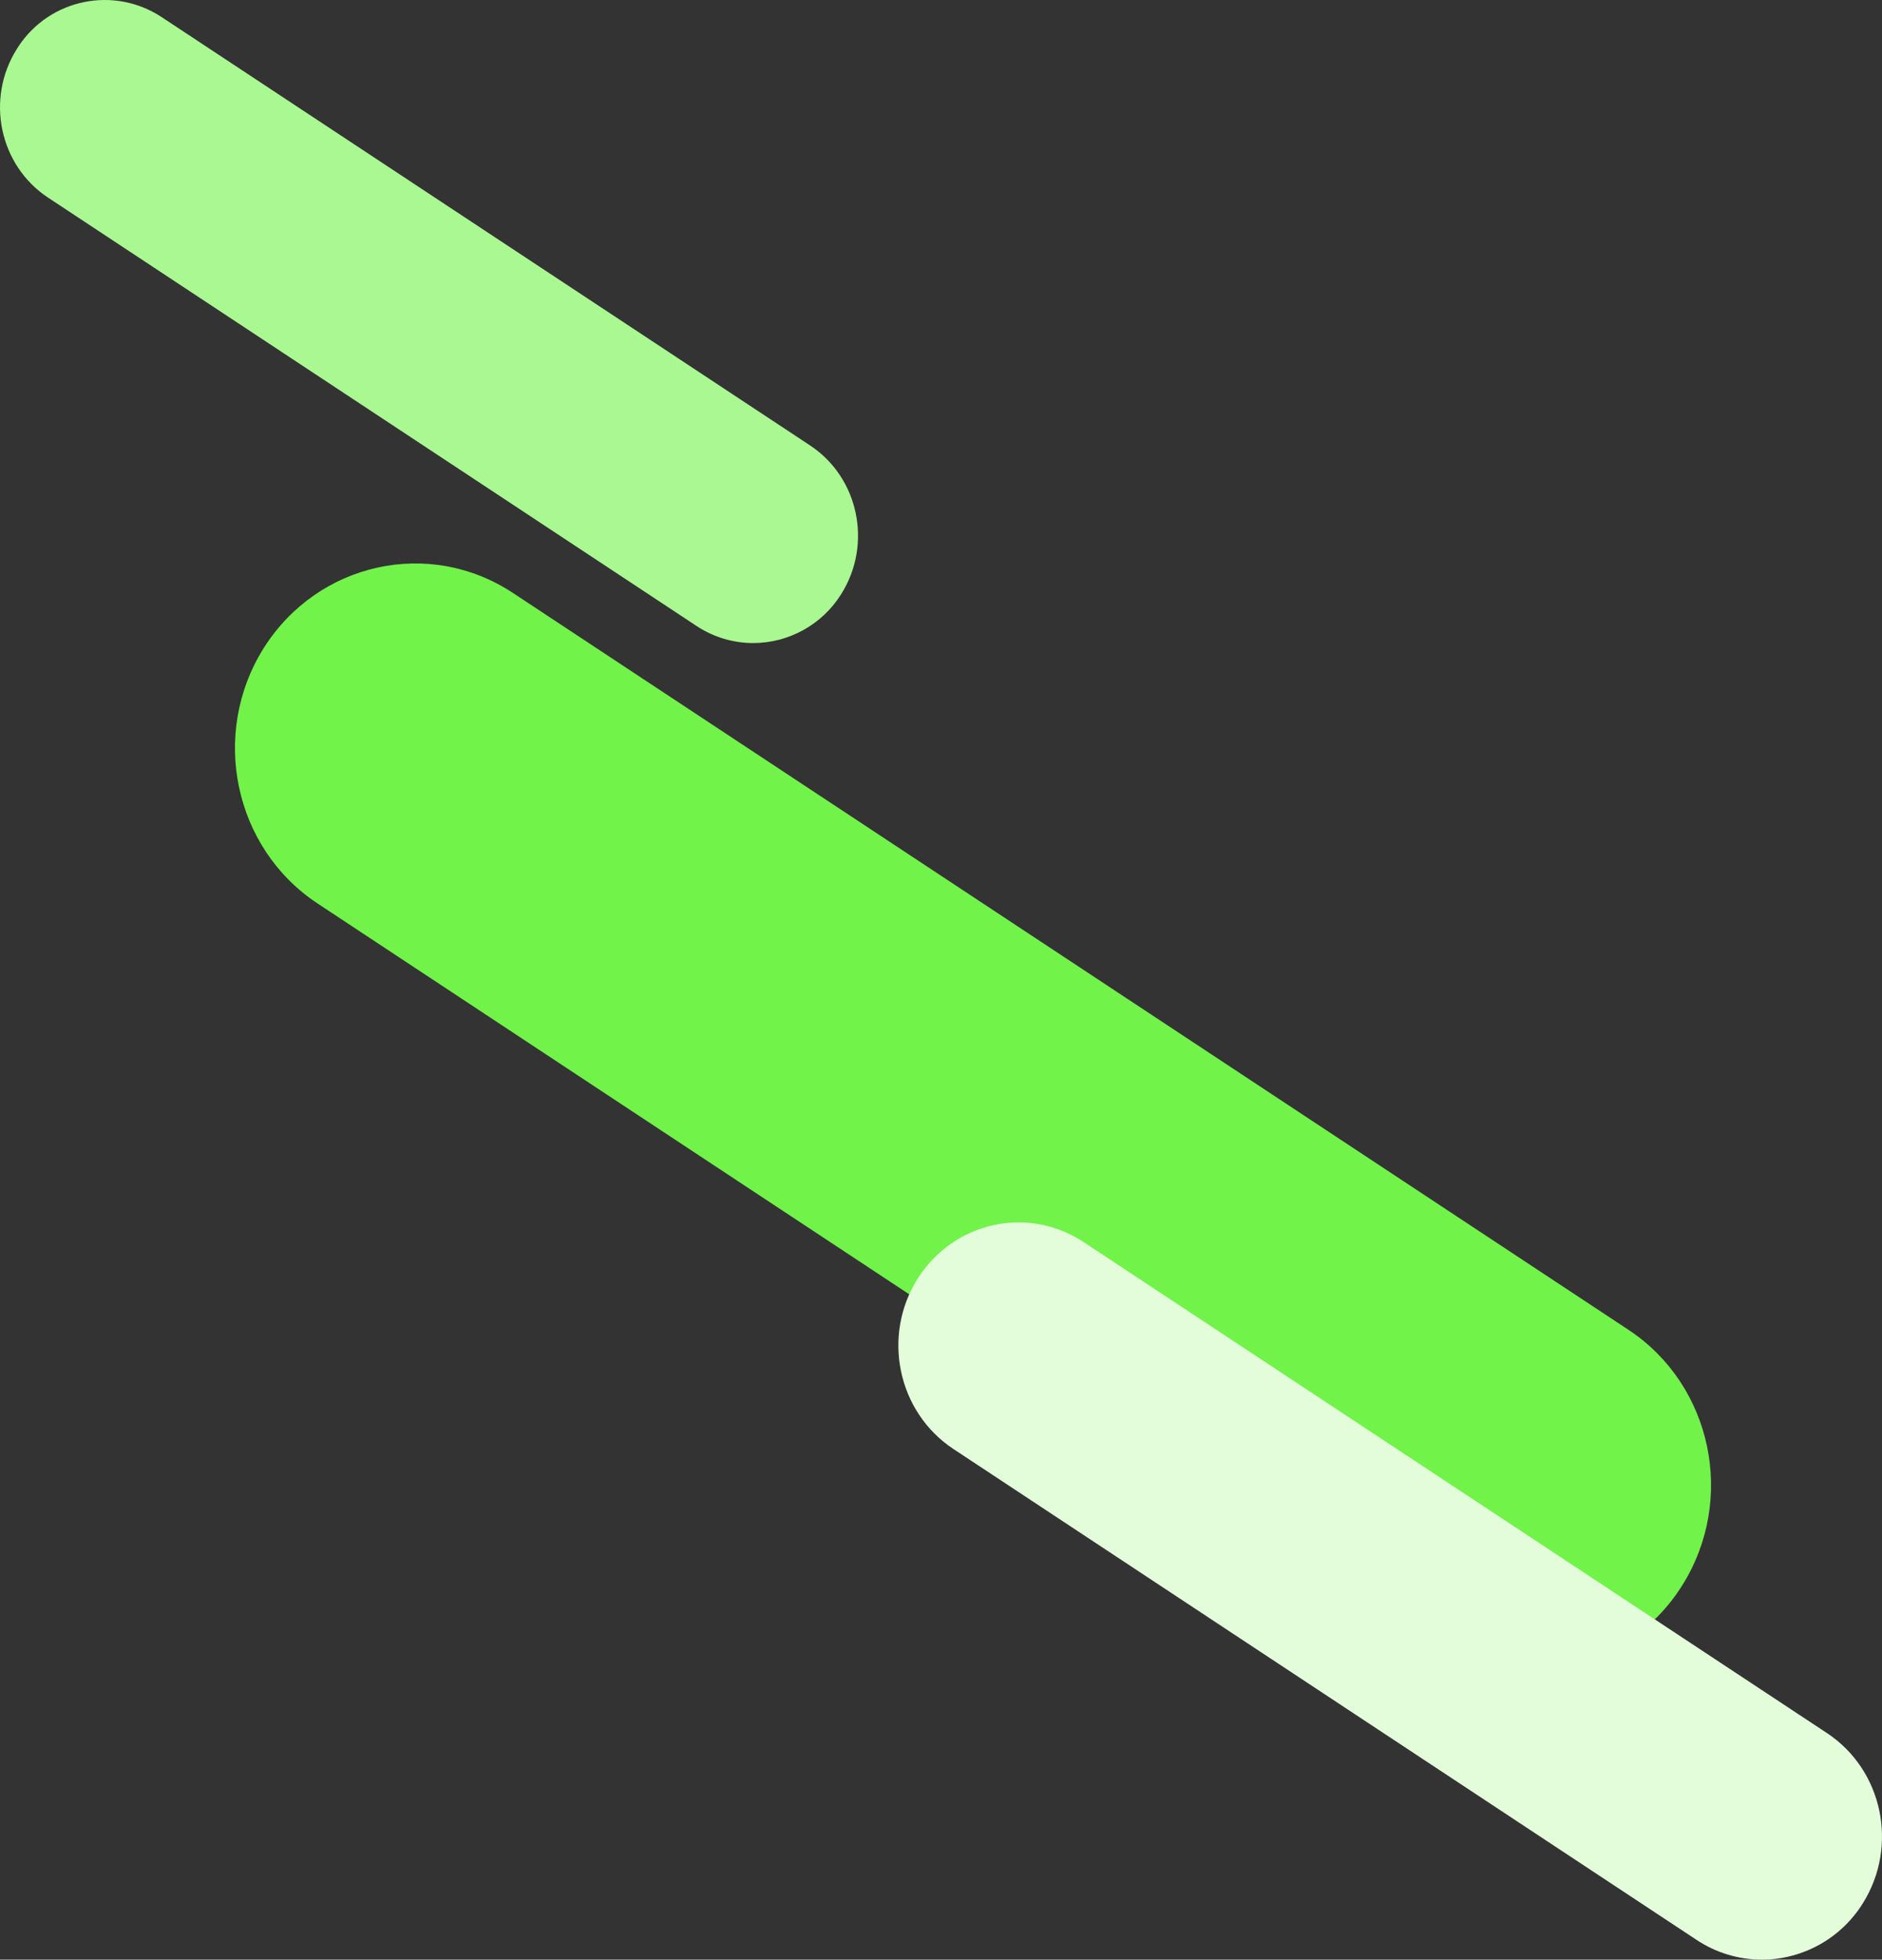
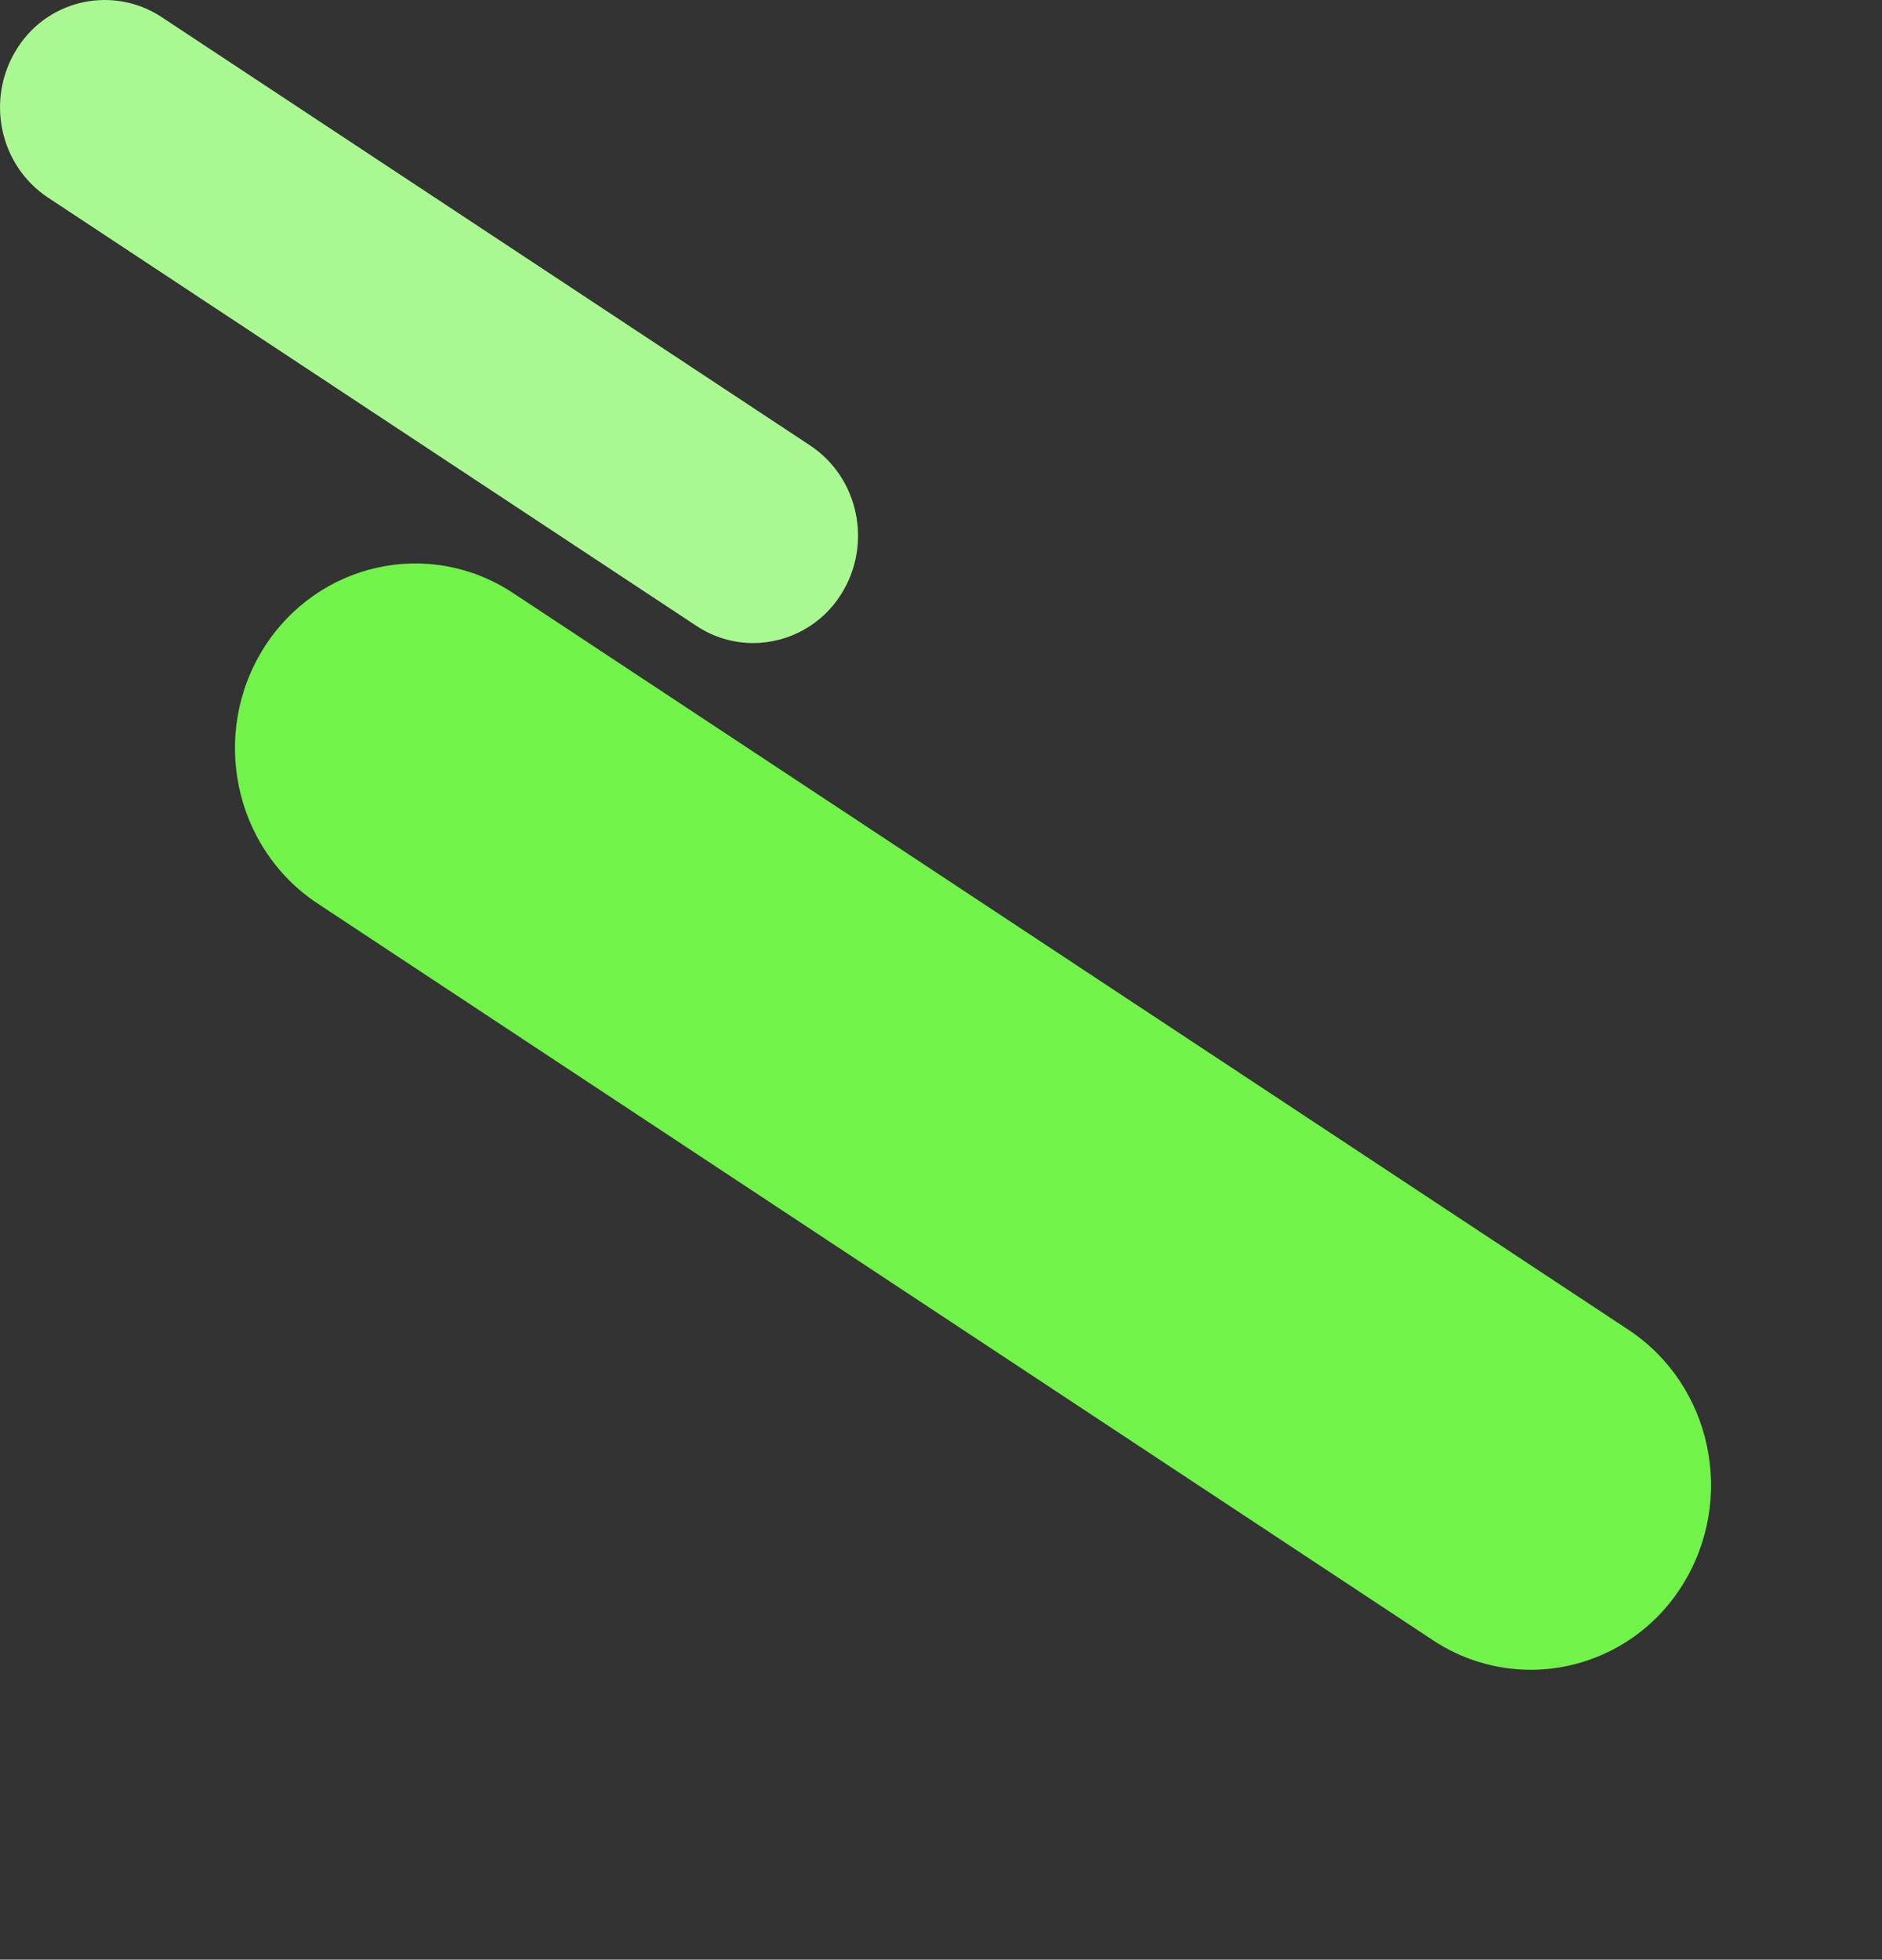
<svg xmlns="http://www.w3.org/2000/svg" id="Capa_2" data-name="Capa 2" viewBox="0 0 715.56 744.63">
  <rect x="0" y="0" width="715.56" height="744.63" fill="#333333" stroke="none" />
  <defs>
    <style>
      .cls-1 {
        fill: #aaf892;
      }

      .cls-1, .cls-2, .cls-3 {
        stroke-width: 0px;
      }

      .cls-2 {
        fill: #71f34a;
      }

      .cls-3 {
        fill: #e3fddb;
      }
    </style>
  </defs>
  <g id="Capa_1-2" data-name="Capa 1">
    <g id="Grupo_608" data-name="Grupo 608">
      <path id="Trazado_121" data-name="Trazado 121" class="cls-2" d="M582.01,634.49c23.47-.06,45.25-12.21,57.63-32.15,20.44-32.57,11.39-75.96-20.44-97.02L195.07,225.34c-31.83-21.06-74.23-11.65-94.81,20.92-20.44,32.57-11.39,75.96,20.44,97.02l424.12,279.97c10.98,7.29,23.86,11.2,37.05,11.23h.14Z" />
-       <path id="Trazado_122" data-name="Trazado 122" class="cls-3" d="M669.88,744.63c15.64-.04,30.15-8.14,38.4-21.43,13.62-21.71,7.59-50.62-13.62-64.65l-282.63-186.57c-21.21-14.03-49.47-7.77-63.18,13.94-13.63,21.71-7.59,50.62,13.62,64.65l282.63,186.57c7.32,4.86,15.9,7.46,24.69,7.48h.09Z" />
      <path id="Trazado_123" data-name="Trazado 123" class="cls-1" d="M286.39,244.35c13.64-.03,26.31-7.1,33.5-18.69,11.88-18.94,6.62-44.16-11.88-56.4L61.47,6.51C43.35-5.45,18.97-.47,7.01,17.65c-.22.34-.44.68-.65,1.03C-5.53,37.61-.27,62.83,18.24,75.07l246.54,162.75c6.38,4.24,13.87,6.51,21.54,6.53h.08Z" />
    </g>
  </g>
</svg>